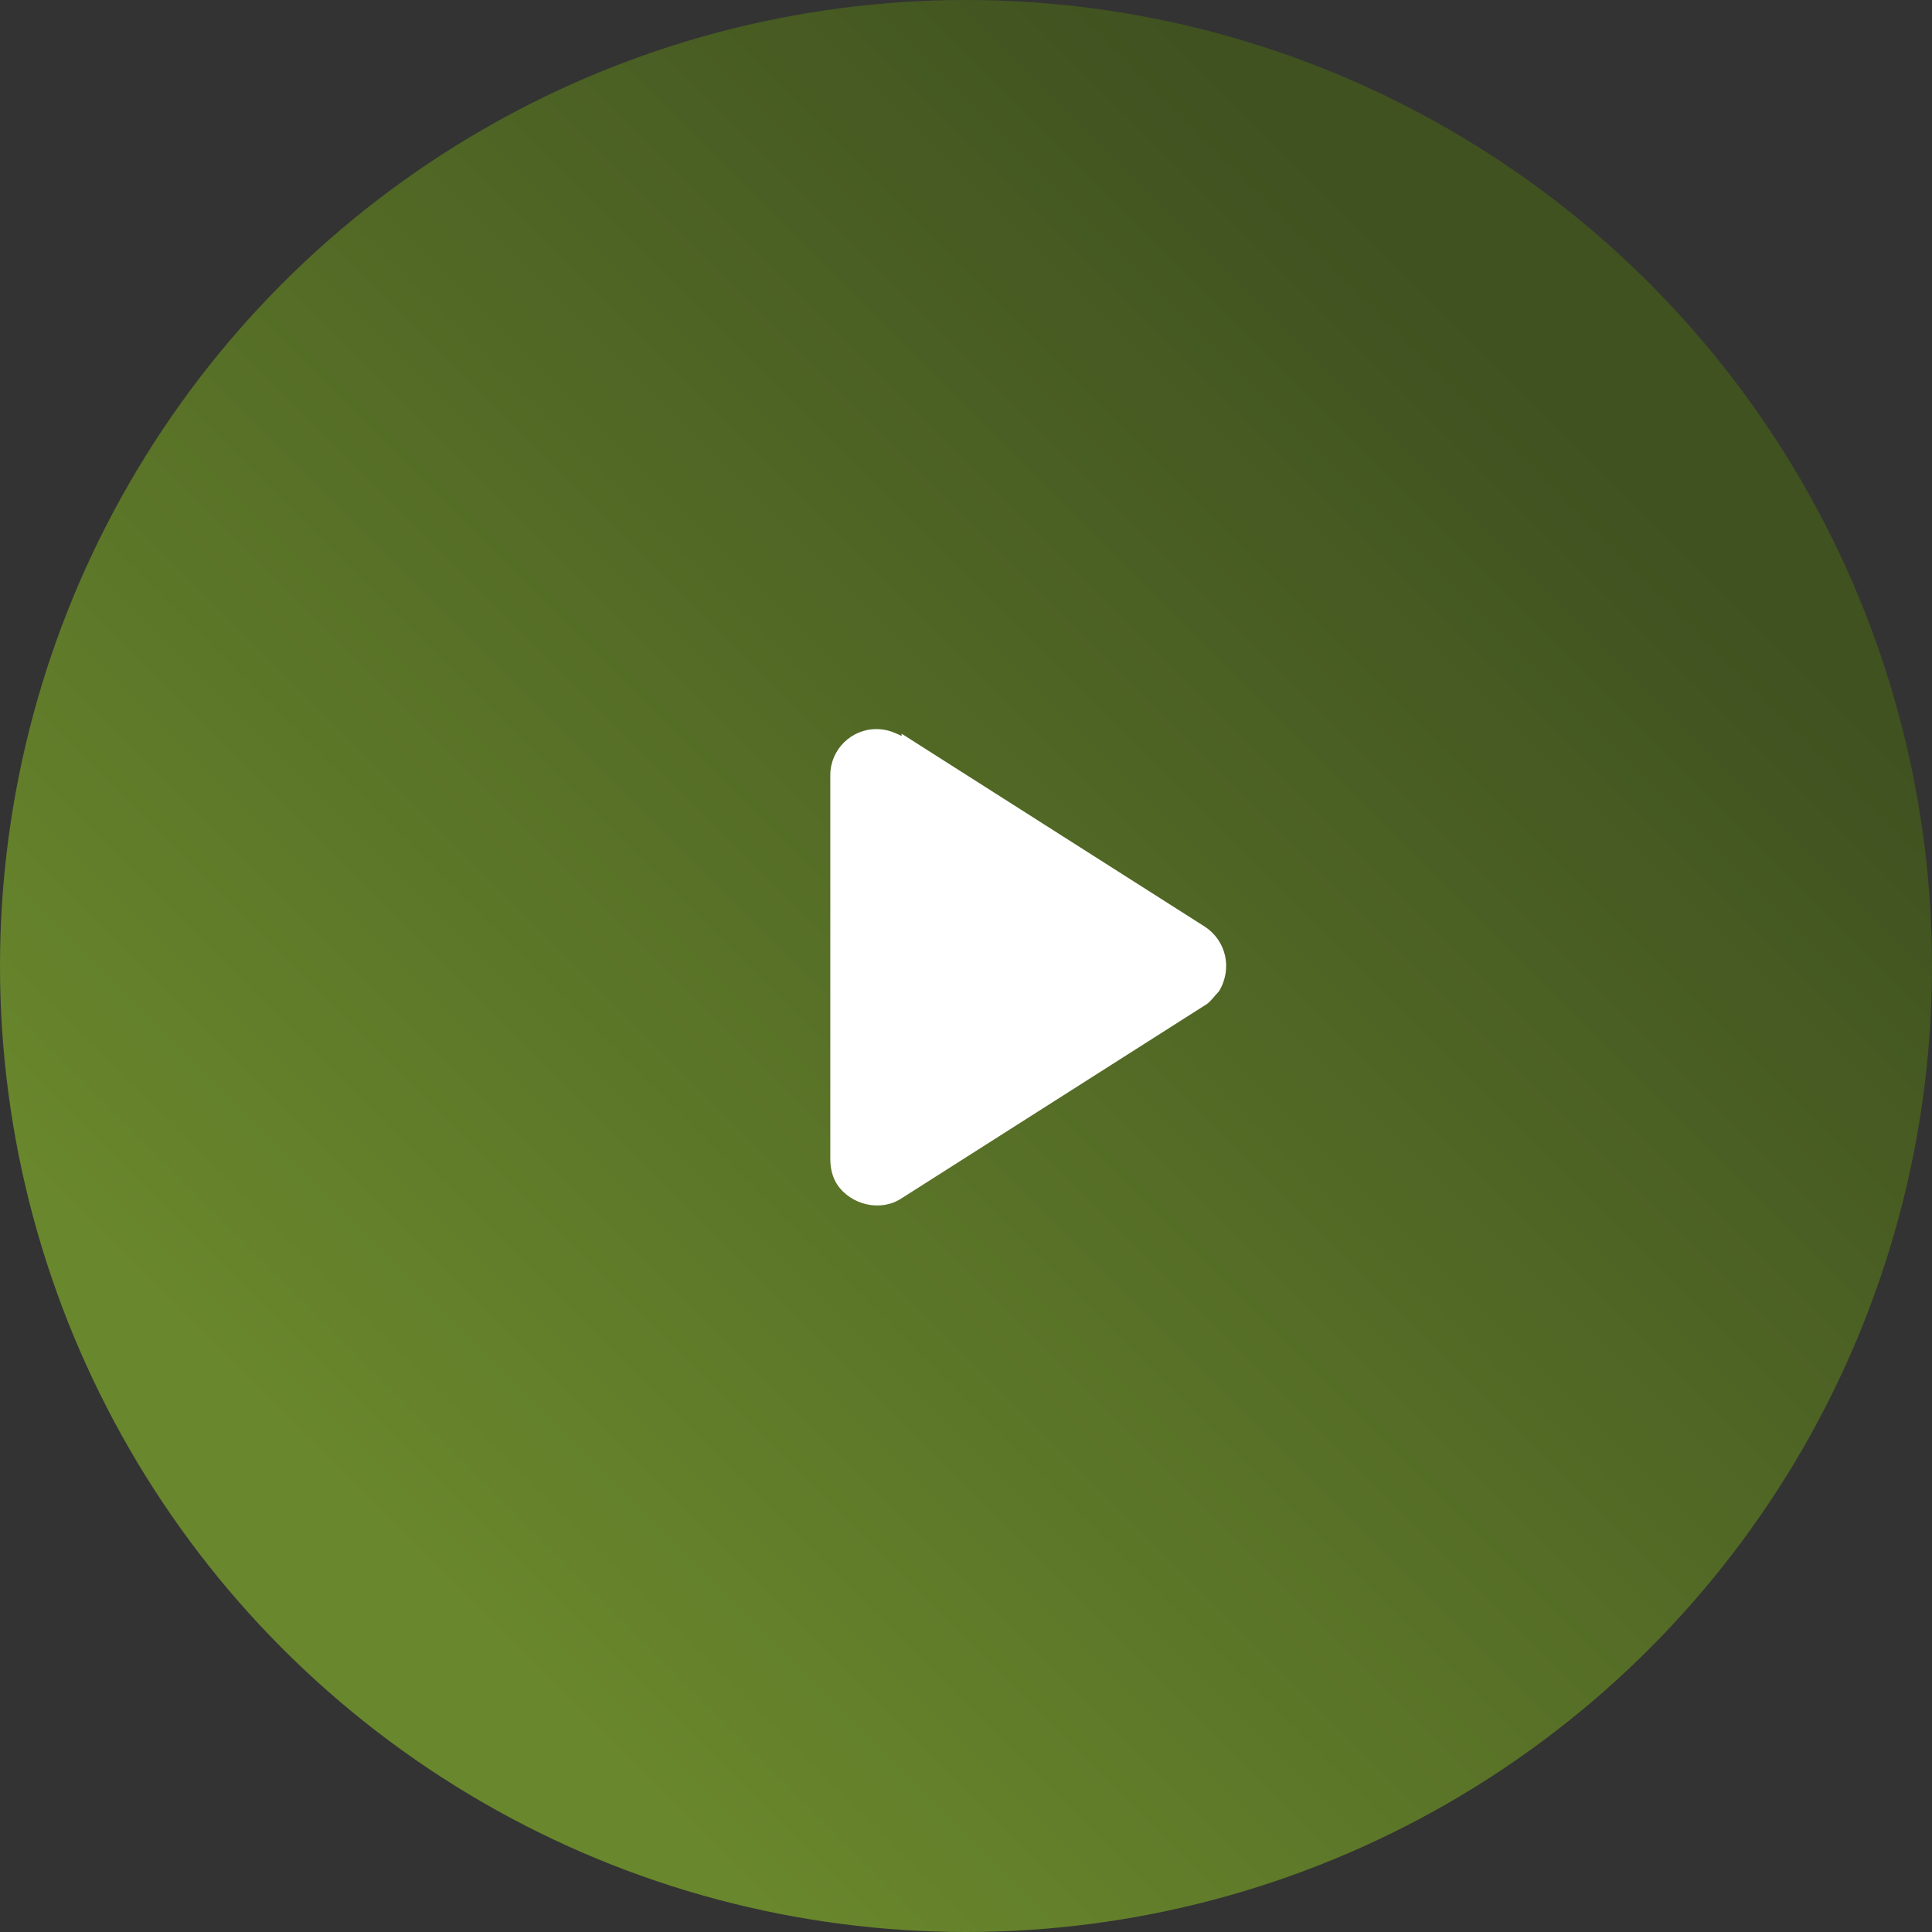
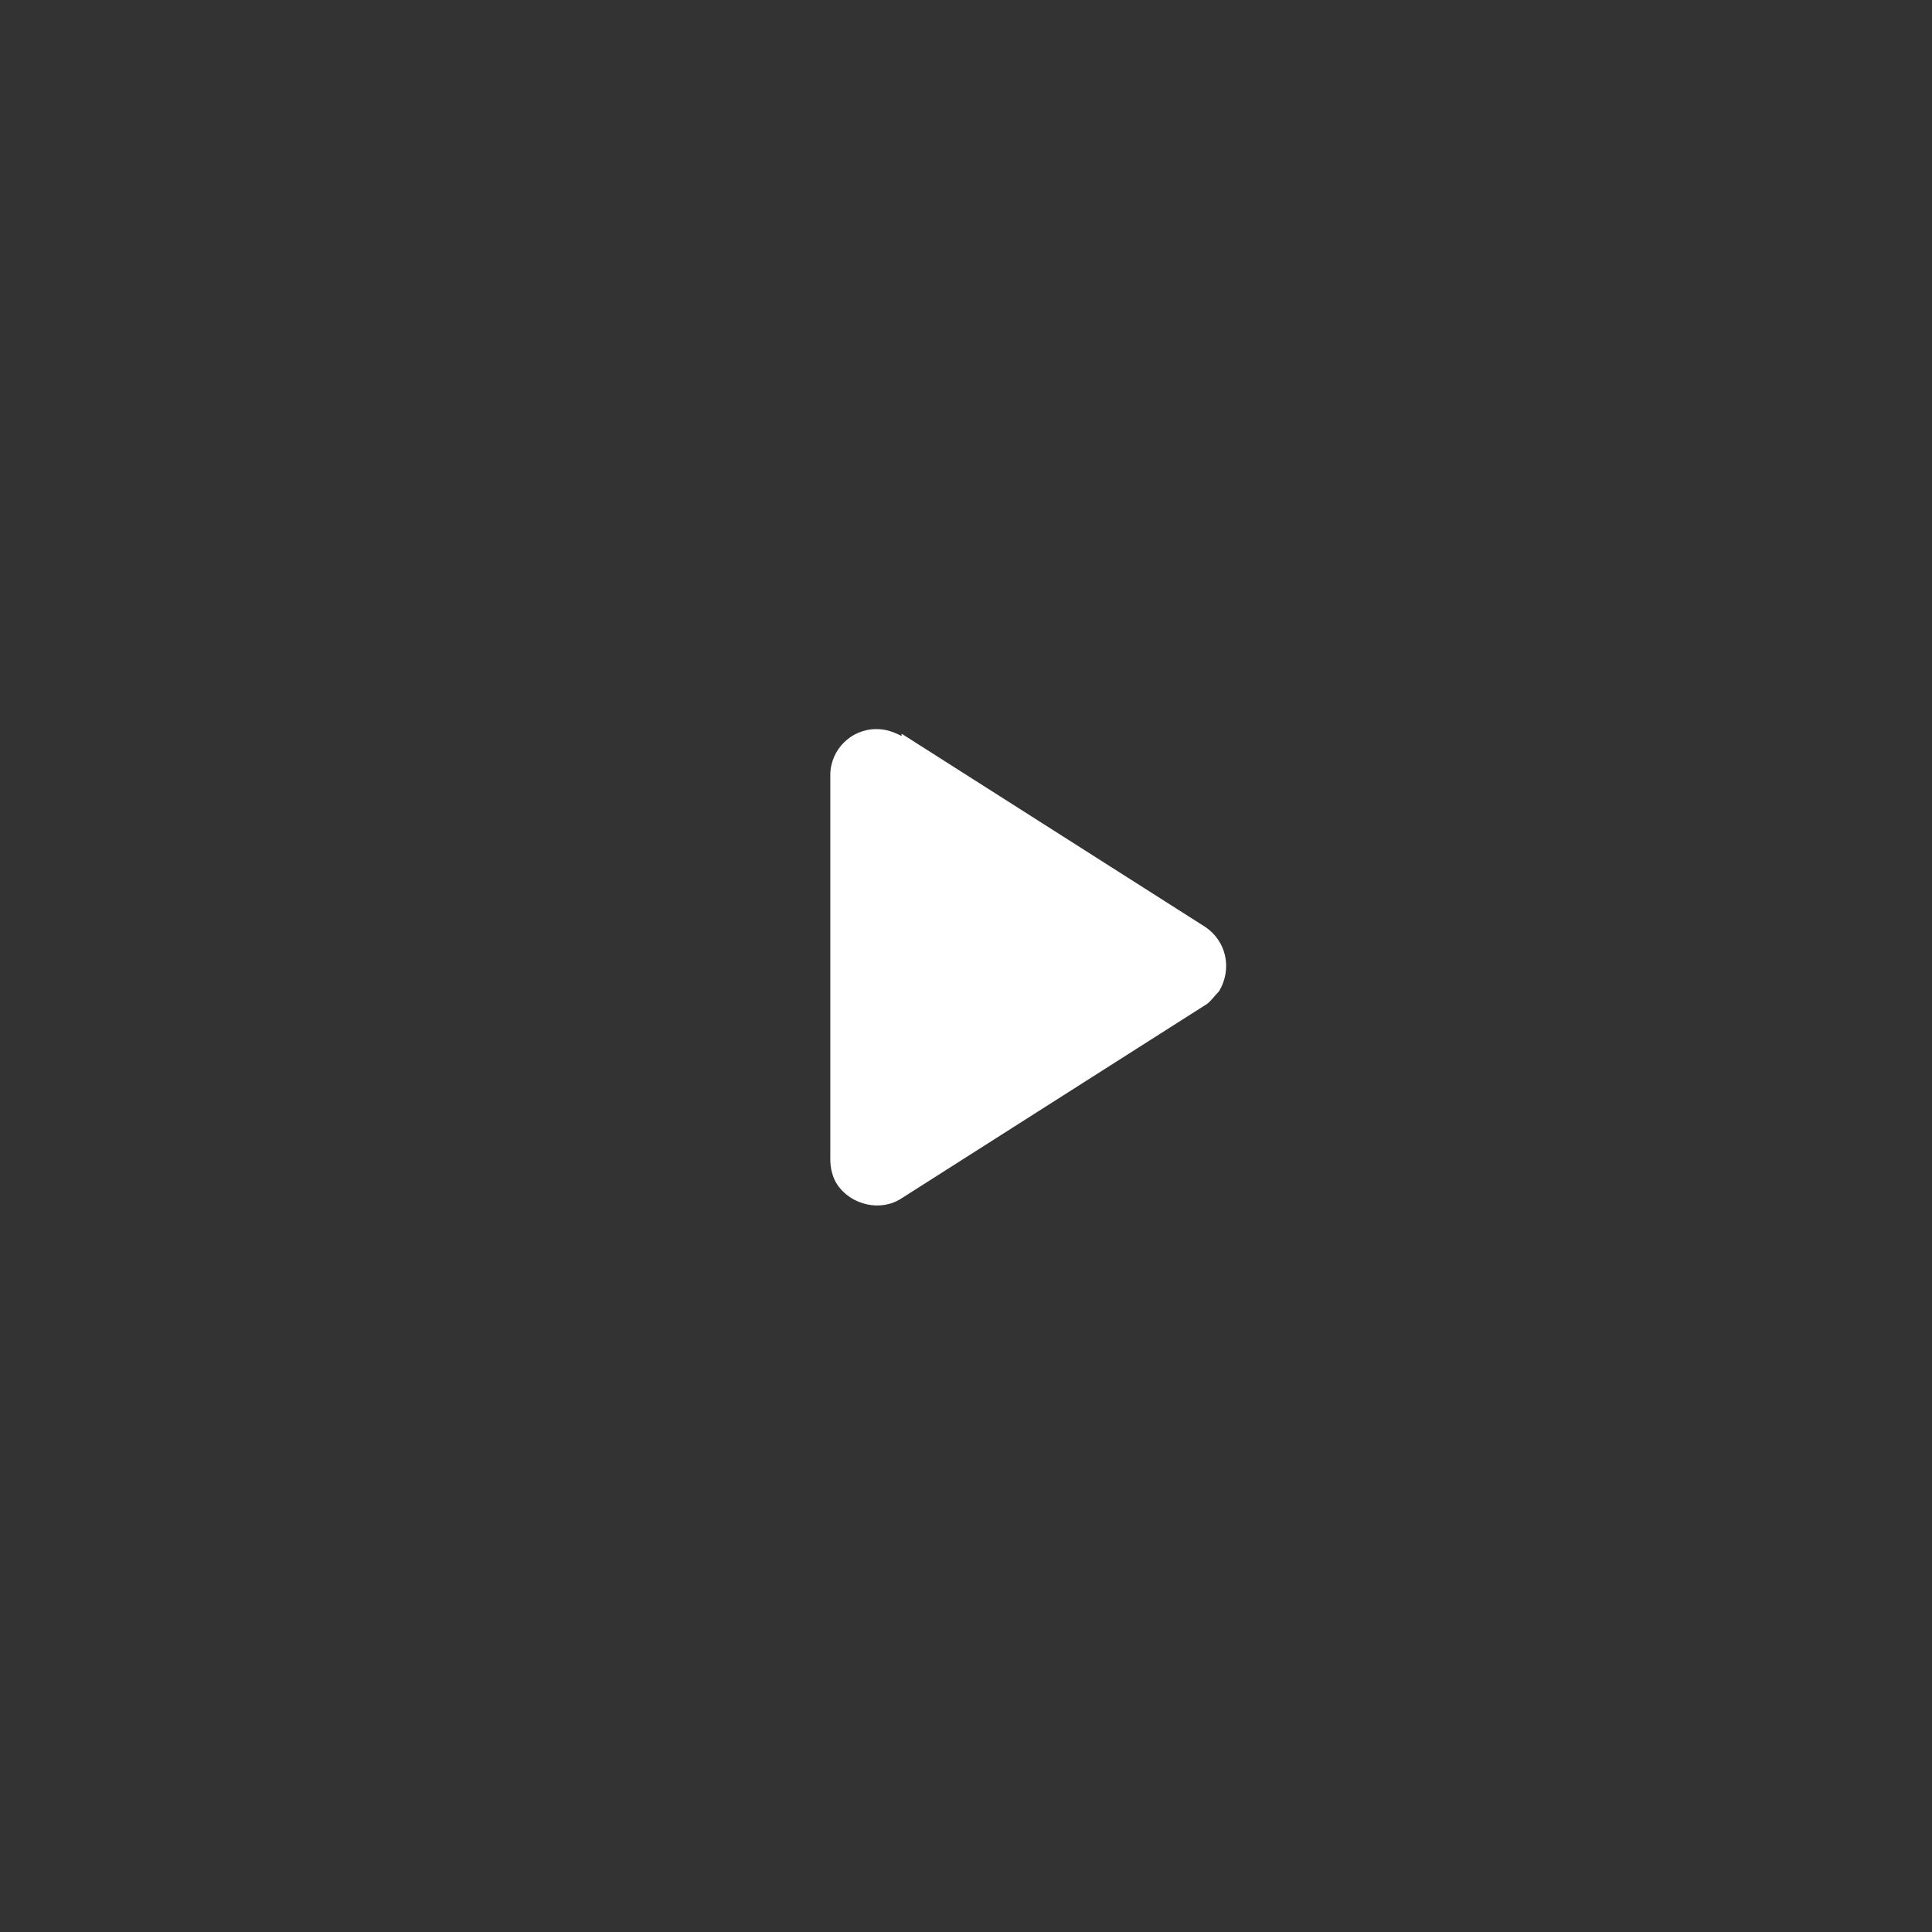
<svg xmlns="http://www.w3.org/2000/svg" id="Capa_1" version="1.1" viewBox="0 0 84 84">
  <rect x="0" y="0" width="84" height="84" fill="#333333" stroke="none" />
  <defs>
    <style>
      .st0 {
        fill: #fff;
        fill-rule: evenodd;
      }

      .st1 {
        fill: url(#Degradado_sin_nombre_14);
      }
    </style>
    <linearGradient id="Degradado_sin_nombre_14" data-name="Degradado sin nombre 14" x1="17" y1="16.9" x2="67" y2="66.9" gradientTransform="translate(0 83.9) scale(1 -1)" gradientUnits="userSpaceOnUse">
      <stop offset="0" stop-color="#69872c" />
      <stop offset="1" stop-color="#405220" />
    </linearGradient>
  </defs>
-   <circle class="st1" cx="42" cy="42" r="42" />
  <path class="st0" d="M39.2,31.9l13.2,8.4c.9.6,1.2,1.8.6,2.8,0,0,0,0,0,0-.2.2-.4.5-.6.6l-13.2,8.4c-.9.6-2.2.3-2.8-.6,0,0,0,0,0,0-.2-.3-.3-.7-.3-1.1v-16.7c0-1.1.9-2,2-2,.4,0,.7.1,1.1.3Z" />
</svg>